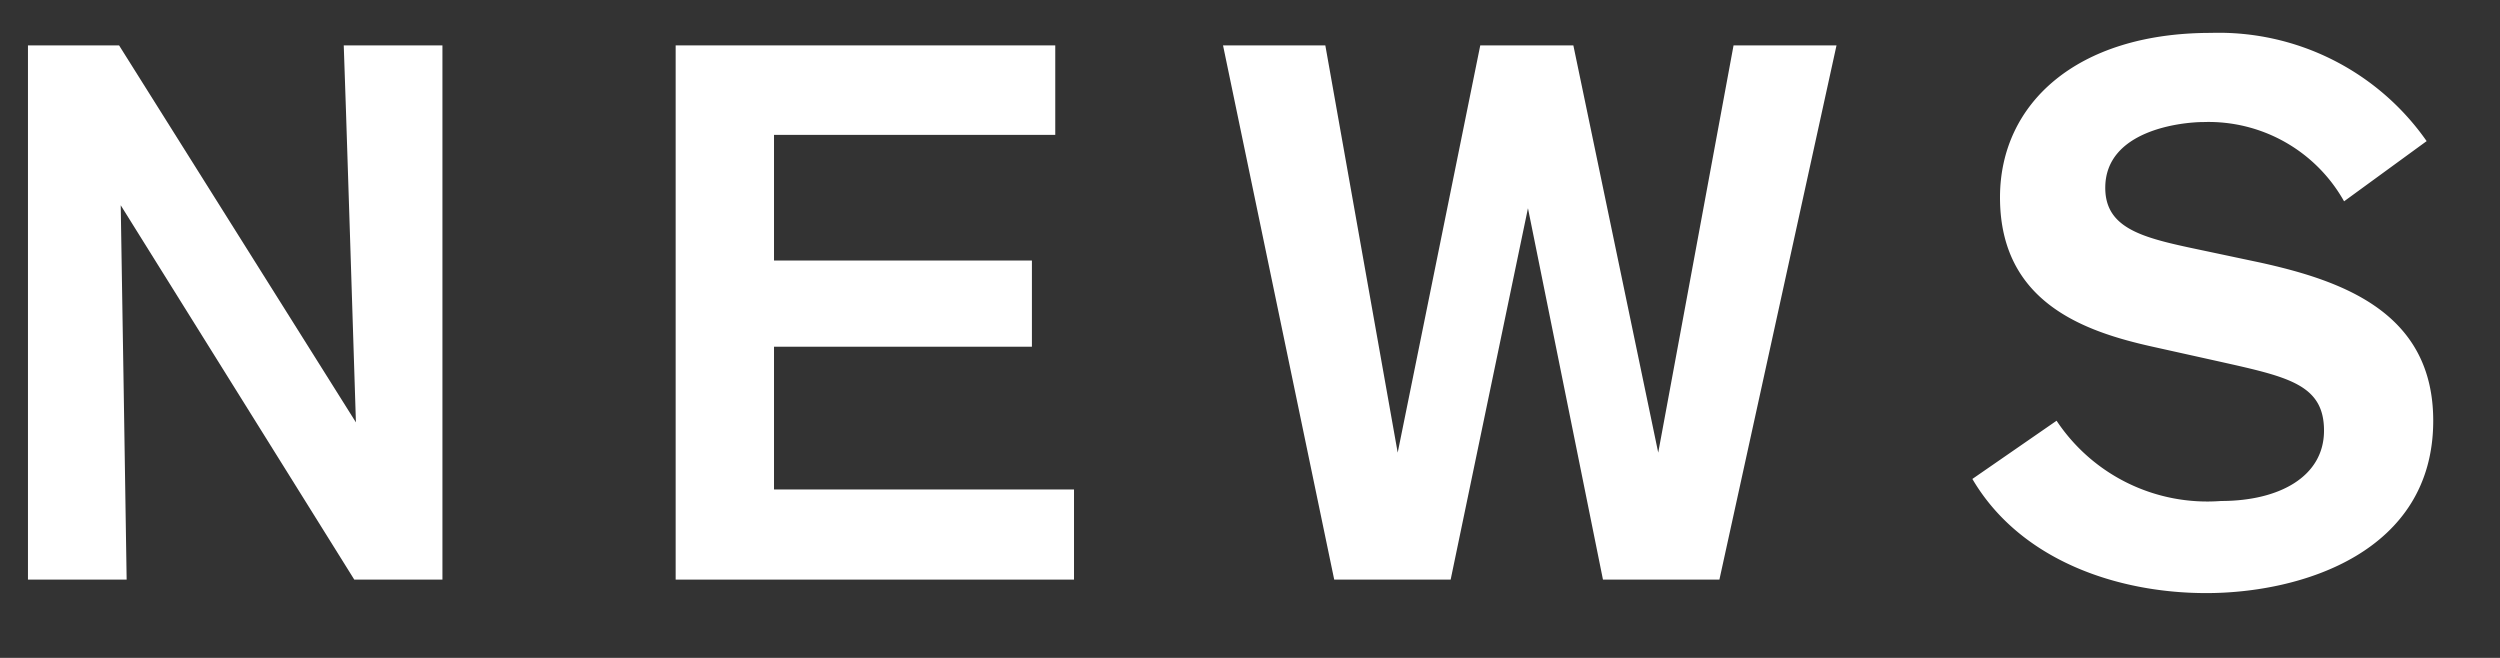
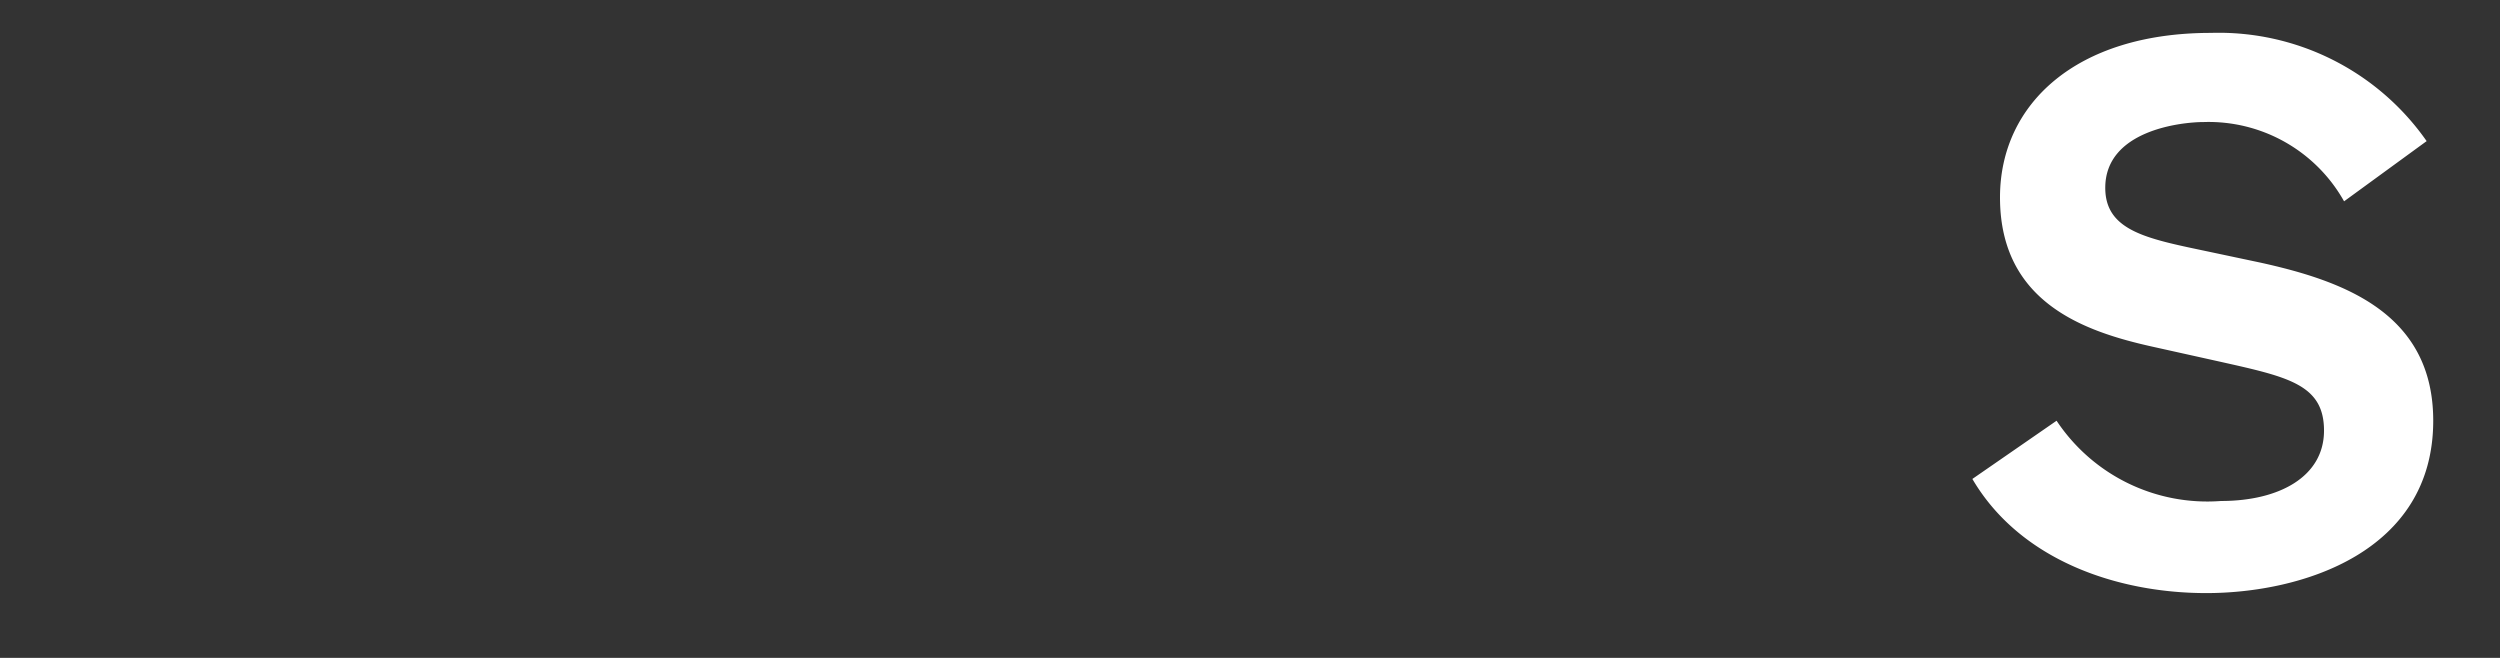
<svg xmlns="http://www.w3.org/2000/svg" id="レイヤー_1" data-name="レイヤー 1" preserveAspectRatio="none" viewBox="0 0 76 20">
  <rect x="0" y="0" width="76" height="20" fill="#333333" stroke="none" />
  <defs>
    <style>.cls-1{fill:#fff;}</style>
  </defs>
  <title>news</title>
-   <path class="cls-1" d="M10.77,17.62,3.67,6.24s.18,11.08.18,11.38h-3V1.38H3.62l7.2,11.46s-.35-11.09-.37-11.46h3V17.62Z" />
-   <path class="cls-1" d="M20.54,17.62V1.38H32.08V4.1H23.53V7.92h7.84v2.62H23.53v4.34h9.12v2.74Z" />
-   <path class="cls-1" d="M52.27,17.62H48.73L46.45,6.33,44.1,17.62H40.56L37.18,1.38h3.11l2.2,12.38L45,1.38h2.83l2.58,12.38L52.7,1.38h3.13Z" />
  <path class="cls-1" d="M71.26,6.12A4.72,4.72,0,0,0,67,3.71c-.69,0-3,.25-3,2C64,7,65.24,7.25,67,7.62l1.7.36c2.55.56,5.27,1.54,5.27,4.81,0,4-4,5.24-6.9,5.24-2.71,0-5.66-1-7.11-3.47l2.56-1.77a5.5,5.5,0,0,0,5,2.44c1.77,0,3.13-.74,3.13-2.14S69.56,11.46,67.51,11l-2.07-.46C63.37,10.08,60.8,9.2,60.8,6,60.8,3.16,63.12,1,67.21,1a7.71,7.71,0,0,1,6.56,3.29Z" />
</svg>